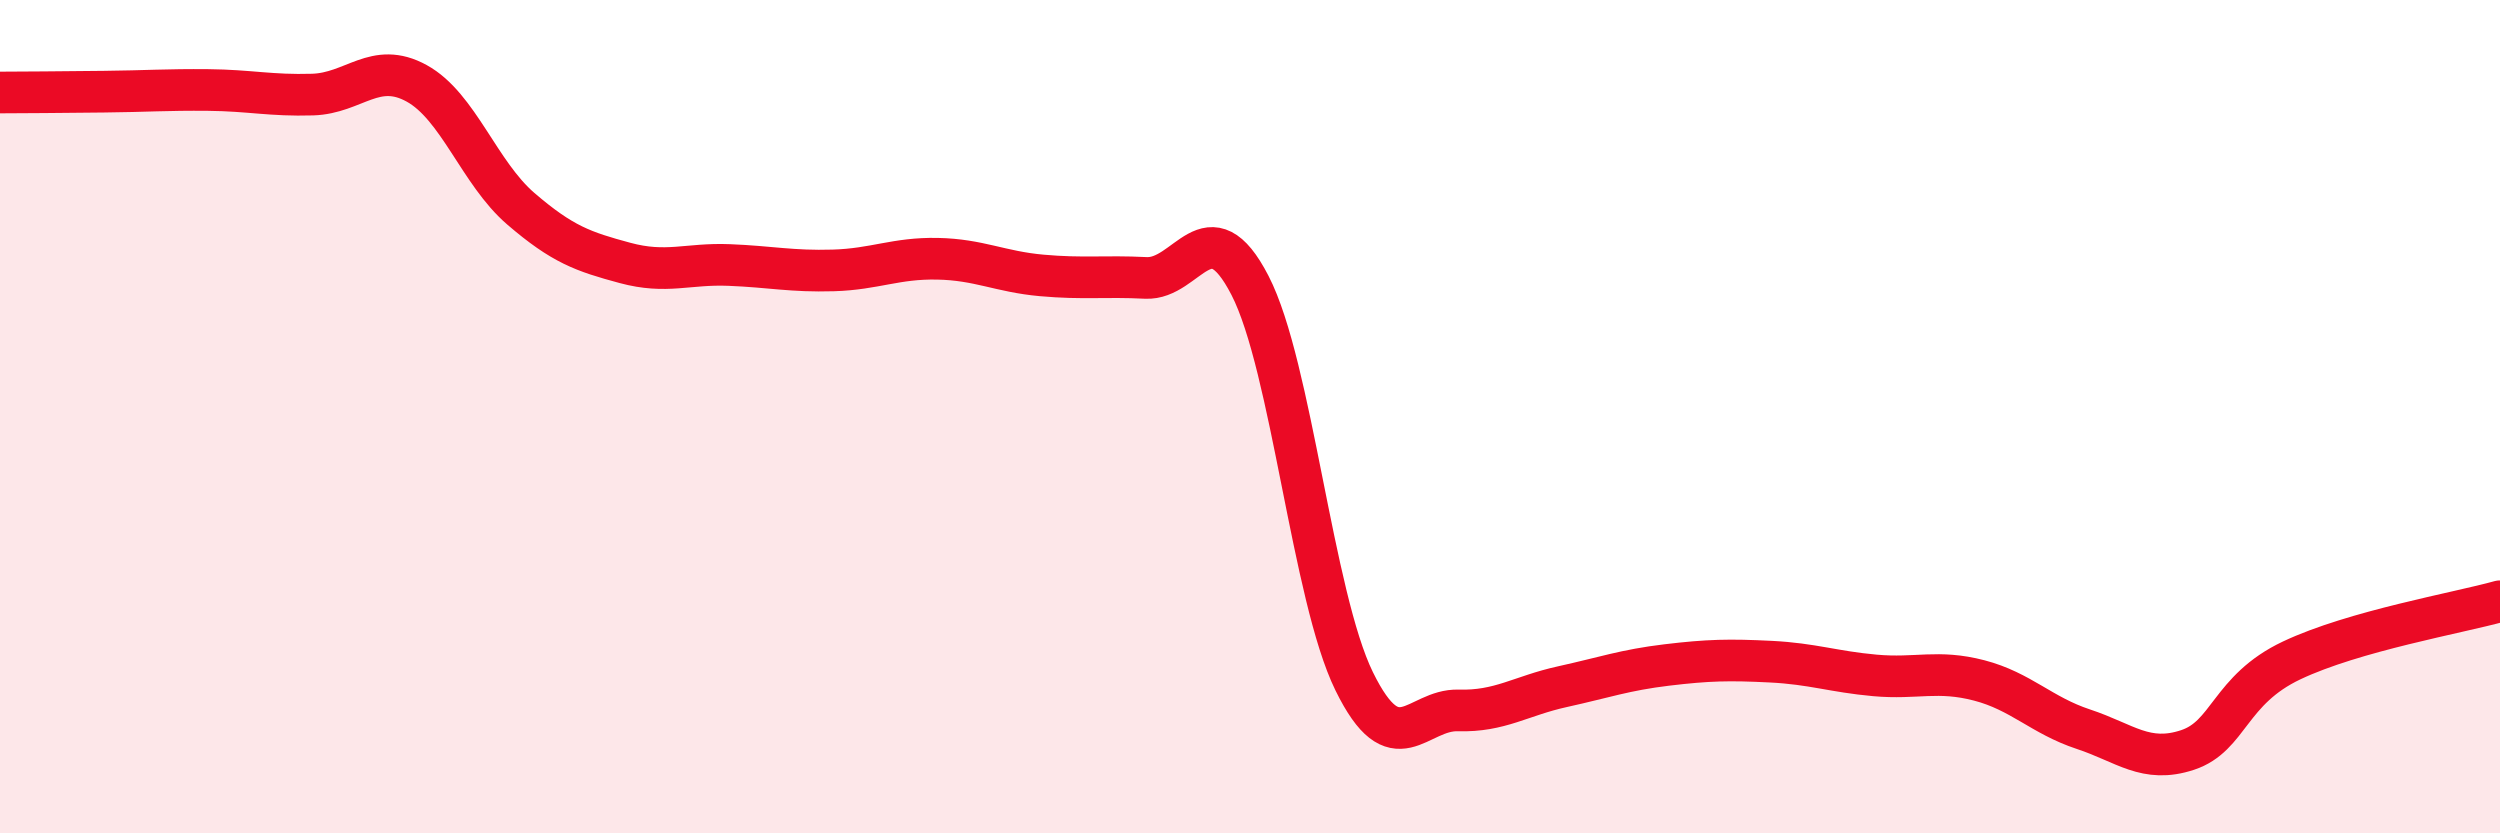
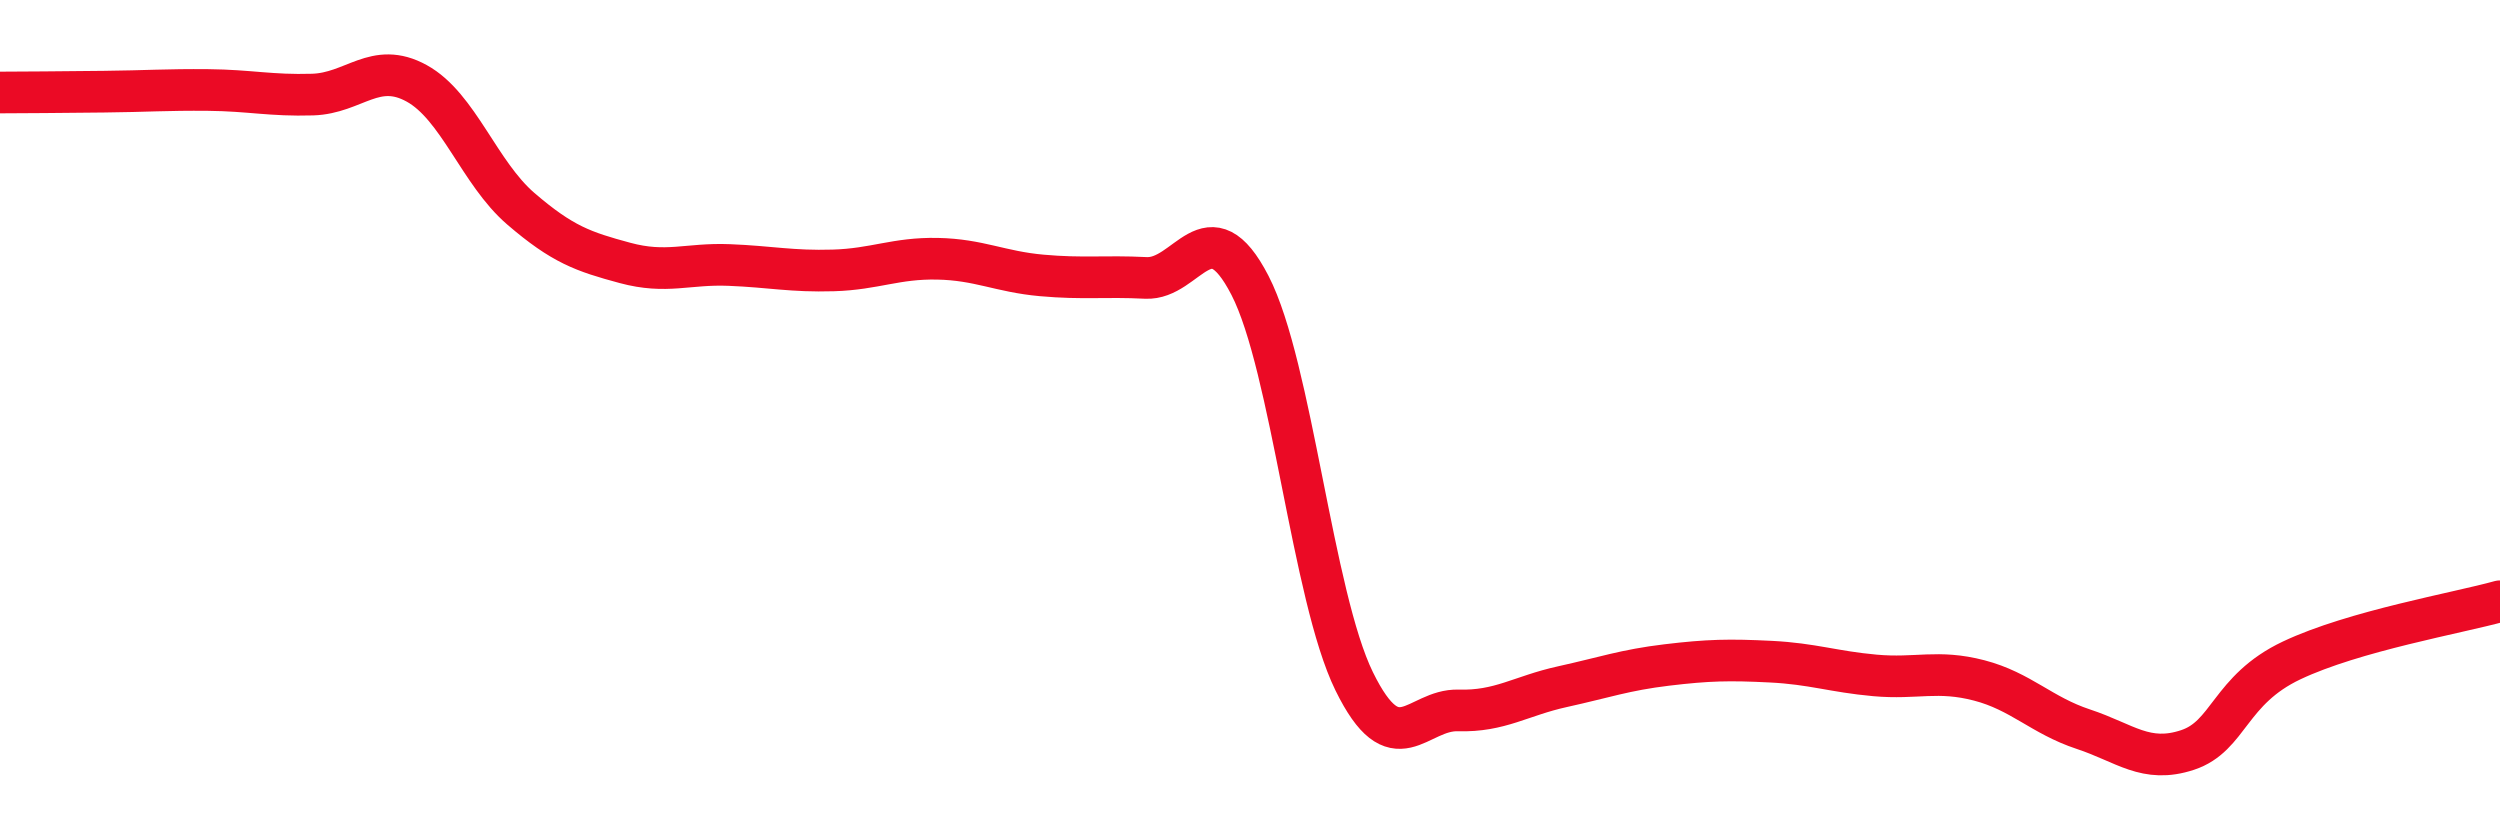
<svg xmlns="http://www.w3.org/2000/svg" width="60" height="20" viewBox="0 0 60 20">
-   <path d="M 0,2.22 C 0.5,2.22 1.5,2.21 2.5,2.2 C 3.5,2.19 4,2.15 5,2.16 C 6,2.17 6.5,2.3 7.5,2.27 C 8.5,2.24 9,1.45 10,2 C 11,2.55 11.5,4.15 12.5,5.01 C 13.5,5.87 14,6.04 15,6.31 C 16,6.58 16.5,6.32 17.5,6.36 C 18.5,6.4 19,6.52 20,6.49 C 21,6.46 21.5,6.19 22.5,6.21 C 23.5,6.23 24,6.52 25,6.61 C 26,6.7 26.5,6.62 27.5,6.67 C 28.5,6.72 29,4.91 30,6.85 C 31,8.79 31.5,14.31 32.5,16.35 C 33.5,18.39 34,17.02 35,17.05 C 36,17.08 36.5,16.7 37.5,16.48 C 38.5,16.26 39,16.08 40,15.96 C 41,15.84 41.5,15.83 42.5,15.88 C 43.5,15.93 44,16.12 45,16.21 C 46,16.3 46.5,16.07 47.5,16.33 C 48.5,16.59 49,17.17 50,17.5 C 51,17.83 51.5,18.33 52.5,18 C 53.5,17.67 53.5,16.56 55,15.85 C 56.5,15.14 59,14.71 60,14.43L60 20L0 20Z" fill="#EB0A25" opacity="0.1" stroke-linecap="round" stroke-linejoin="round" />
  <path d="M 0,2.22 C 0.5,2.22 1.5,2.21 2.5,2.2 C 3.5,2.19 4,2.15 5,2.16 C 6,2.17 6.5,2.3 7.5,2.27 C 8.5,2.24 9,1.45 10,2 C 11,2.55 11.5,4.15 12.5,5.01 C 13.5,5.87 14,6.04 15,6.31 C 16,6.58 16.5,6.32 17.5,6.36 C 18.5,6.4 19,6.52 20,6.49 C 21,6.46 21.5,6.19 22.5,6.21 C 23.5,6.23 24,6.52 25,6.61 C 26,6.7 26.5,6.62 27.5,6.67 C 28.5,6.72 29,4.91 30,6.85 C 31,8.79 31.5,14.31 32.5,16.35 C 33.5,18.39 34,17.02 35,17.05 C 36,17.08 36.5,16.7 37.5,16.48 C 38.5,16.26 39,16.08 40,15.96 C 41,15.84 41.5,15.83 42.5,15.88 C 43.5,15.93 44,16.12 45,16.21 C 46,16.3 46.5,16.07 47.5,16.33 C 48.5,16.59 49,17.17 50,17.5 C 51,17.83 51.5,18.33 52.5,18 C 53.5,17.67 53.5,16.56 55,15.85 C 56.5,15.14 59,14.71 60,14.43" stroke="#EB0A25" stroke-width="1" fill="none" stroke-linecap="round" stroke-linejoin="round" />
</svg>